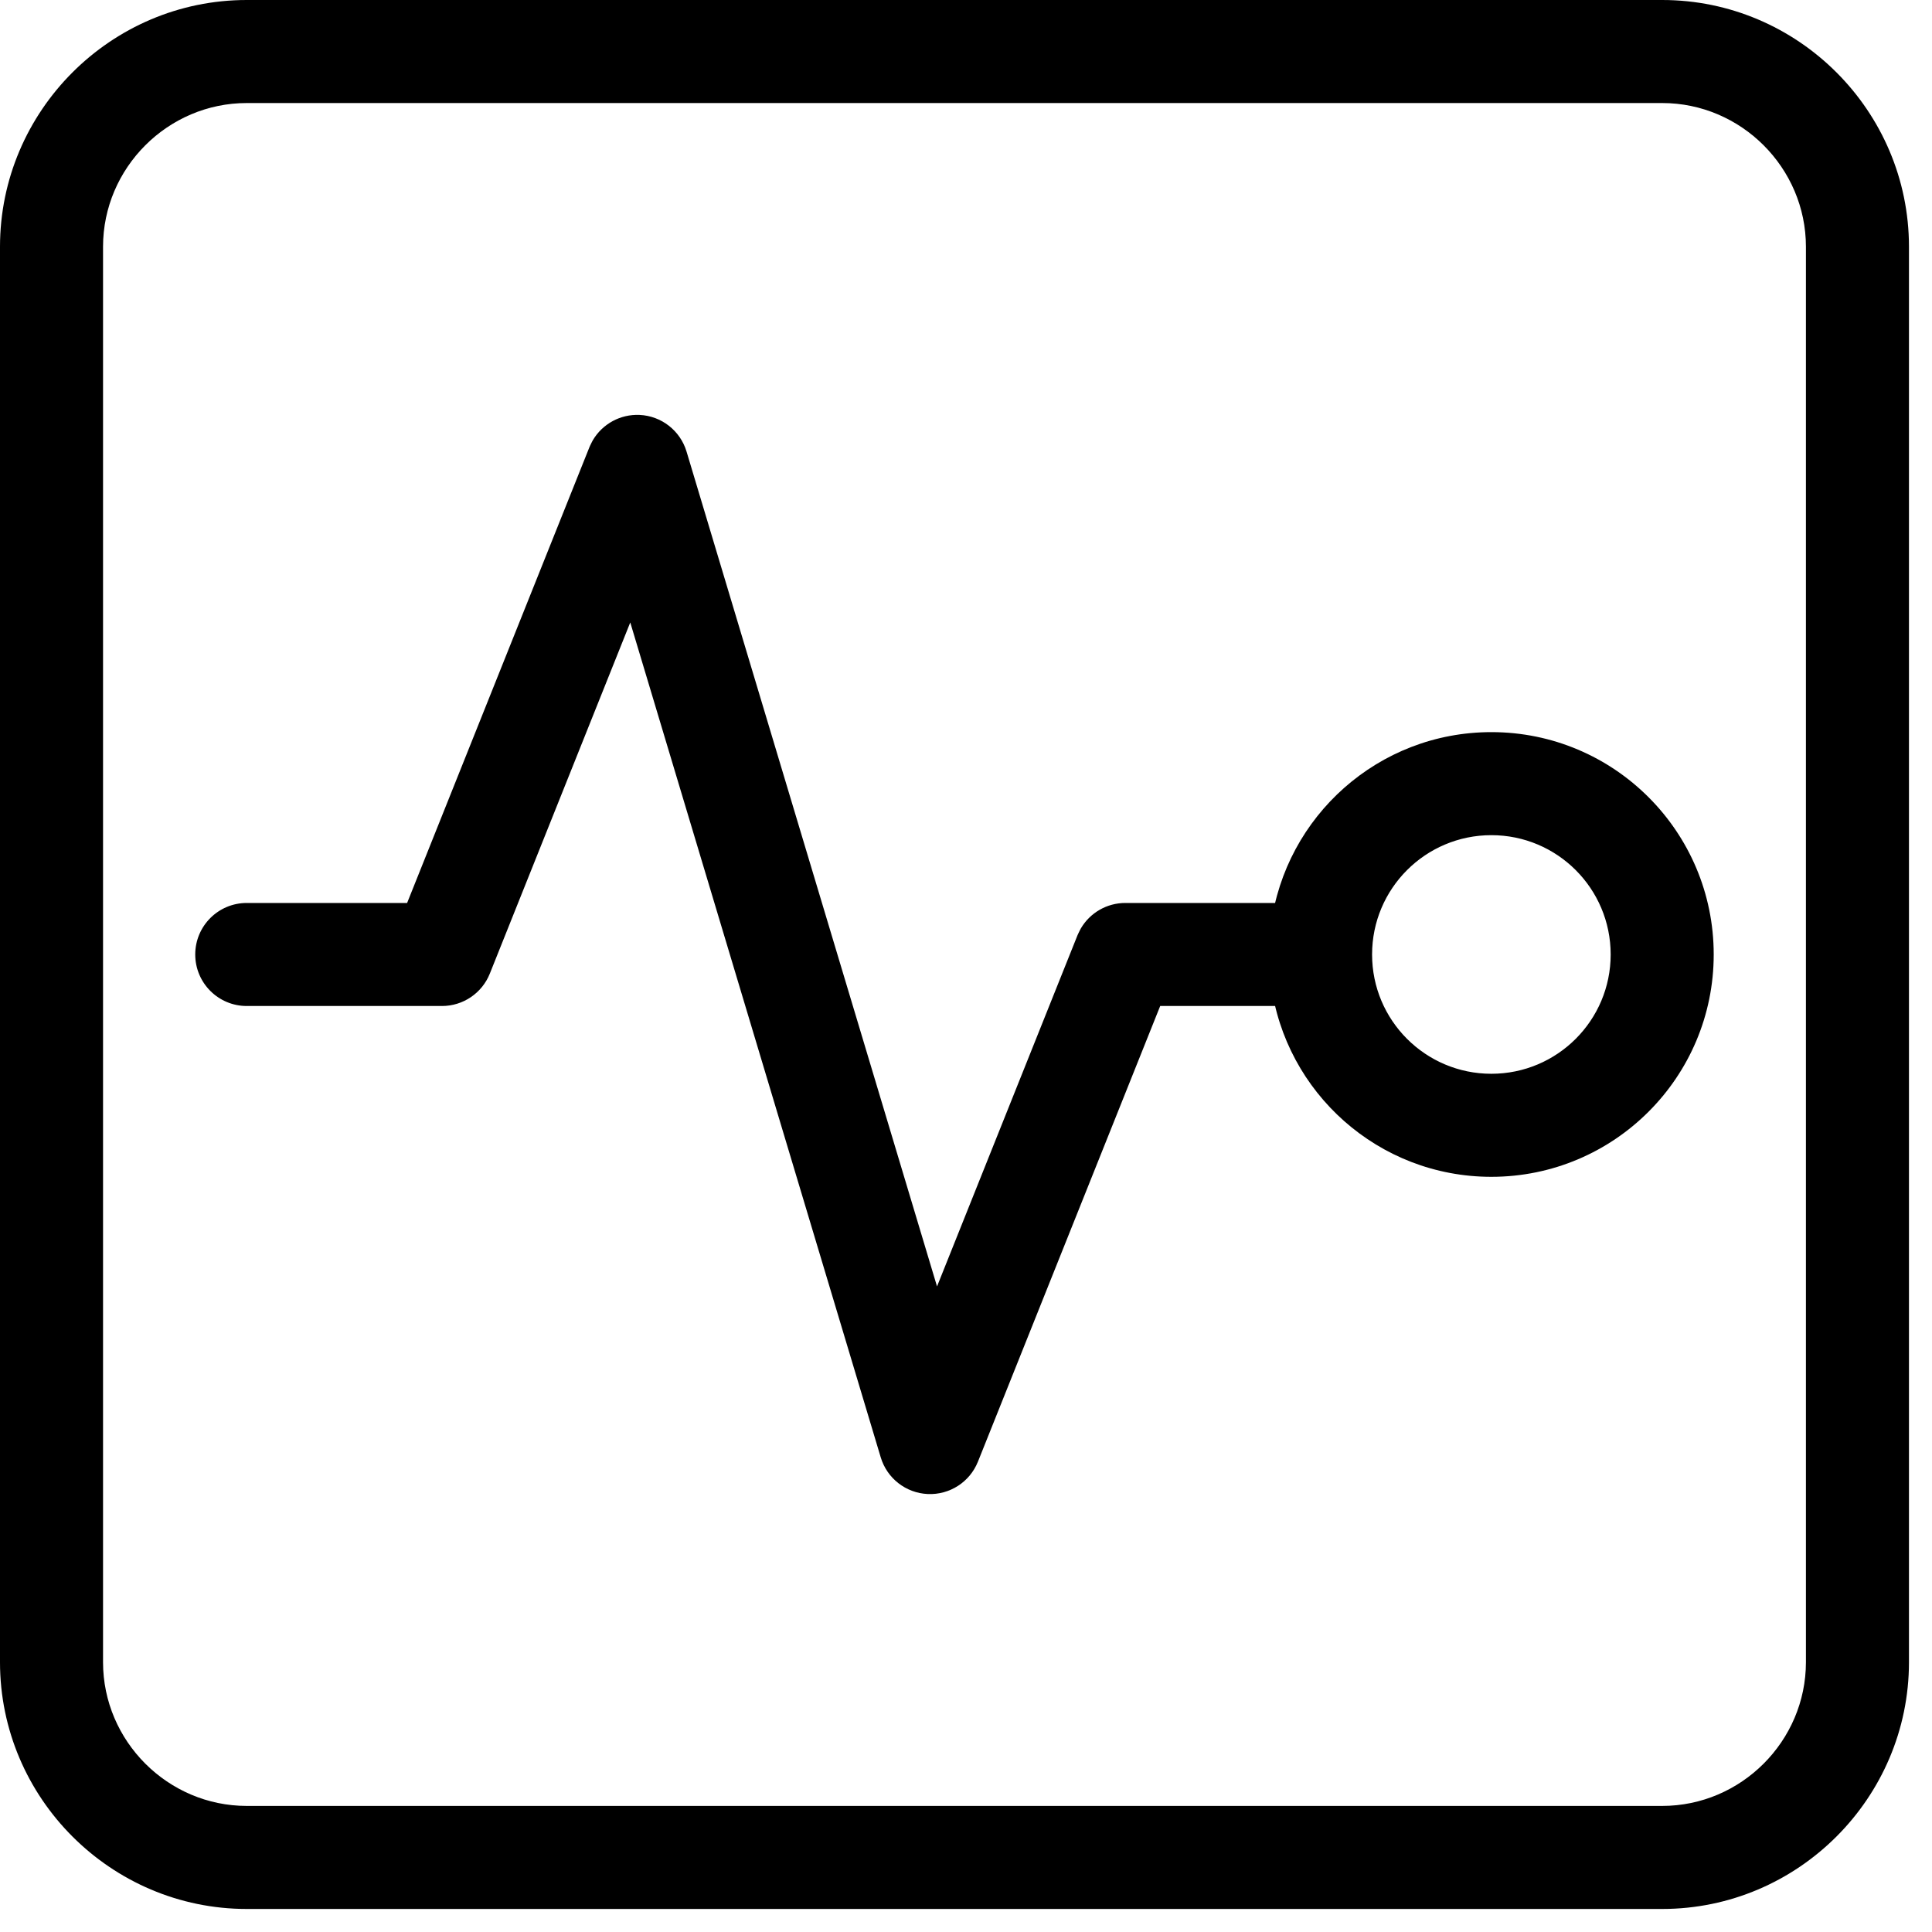
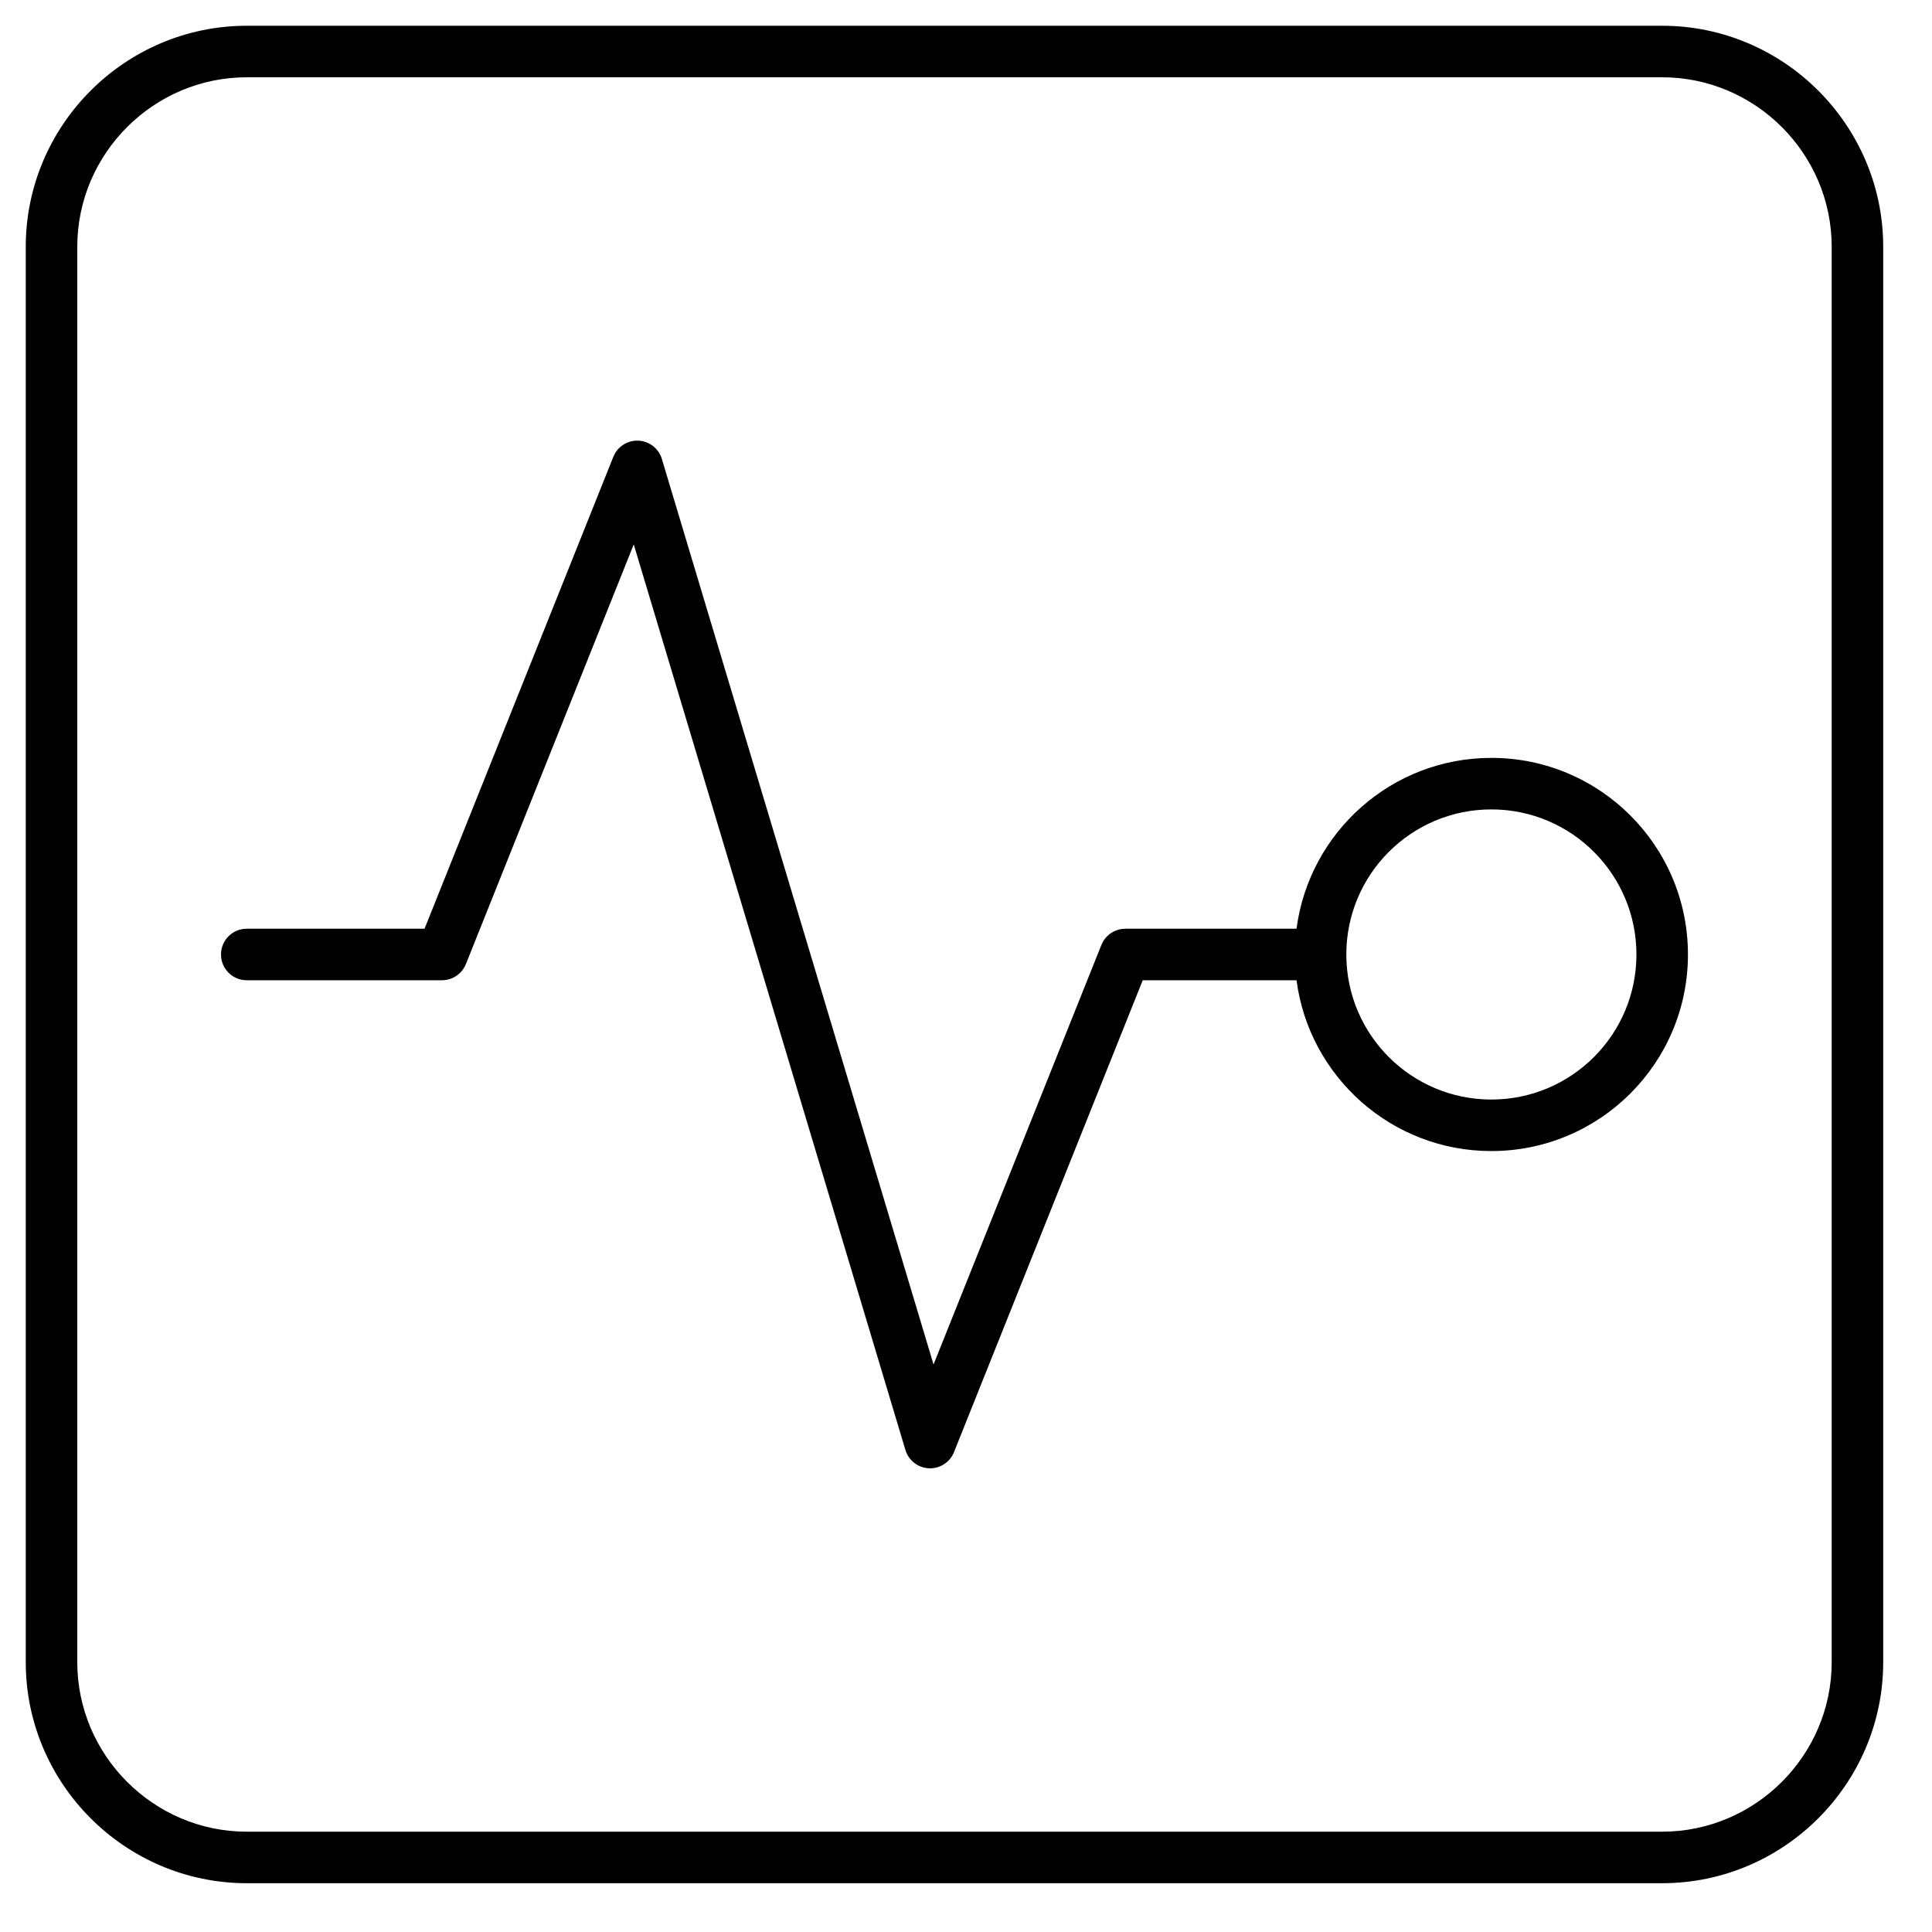
<svg xmlns="http://www.w3.org/2000/svg" width="75" height="75" viewBox="0 0 75 75" fill="none">
  <path d="M64.526 1C69.247 1 73.105 4.858 73.106 9.579V64.526C73.105 69.247 69.247 73.105 64.526 73.106H9.579C4.858 73.105 1 69.247 1 64.526V9.579C1 4.858 4.858 1 9.579 1H64.526ZM9.579 3C5.963 3 3 5.963 3 9.579V64.526C3 68.142 5.963 71.105 9.579 71.106H64.526C68.142 71.105 71.105 68.142 71.106 64.526V9.579C71.105 5.963 68.142 3 64.526 3H9.579ZM24.781 17.106C25.206 17.125 25.572 17.411 25.694 17.818L36.24 52.969L42.756 36.682L42.822 36.546C43 36.244 43.327 36.053 43.685 36.053H50.331C50.821 32.311 54.02 29.421 57.895 29.421C62.11 29.421 65.526 32.838 65.526 37.053C65.526 41.267 62.11 44.683 57.895 44.684C54.02 44.684 50.821 41.795 50.331 38.053H44.361L37.034 56.372C36.876 56.767 36.485 57.018 36.06 56.999C35.636 56.98 35.27 56.694 35.148 56.287L24.602 21.134L18.087 37.424C17.935 37.803 17.567 38.053 17.158 38.053H9.579C9.027 38.053 8.579 37.605 8.579 37.053C8.579 36.501 9.027 36.053 9.579 36.053H16.481L23.809 17.734L23.878 17.593C24.064 17.28 24.41 17.09 24.781 17.106ZM57.895 31.421C54.785 31.421 52.264 33.943 52.264 37.053C52.264 40.163 54.785 42.684 57.895 42.684C61.005 42.683 63.526 40.163 63.526 37.053C63.526 33.943 61.005 31.421 57.895 31.421Z" fill="black" />
-   <path d="M64.526 1L64.526 0H64.526V1ZM73.106 9.579L74.106 9.579L74.106 9.579L73.106 9.579ZM73.106 64.526L74.106 64.526V64.526H73.106ZM64.526 73.106L64.526 74.106L64.526 74.106L64.526 73.106ZM9.579 73.106L9.579 74.106H9.579V73.106ZM1 64.526L0 64.526L0 64.526L1 64.526ZM1 9.579L0 9.579V9.579H1ZM9.579 1L9.579 0L9.579 0L9.579 1ZM9.579 3L9.579 2L9.579 2L9.579 3ZM3 9.579L2 9.579V9.579H3ZM3 64.526L2 64.526L2 64.526L3 64.526ZM9.579 71.106L9.579 72.106H9.579V71.106ZM64.526 71.106L64.526 72.106L64.526 72.106L64.526 71.106ZM71.106 64.526L72.106 64.526V64.526H71.106ZM71.106 9.579L72.106 9.579L72.106 9.579L71.106 9.579ZM64.526 3L64.526 2H64.526V3ZM24.781 17.106L24.826 16.107L24.826 16.107L24.781 17.106ZM25.694 17.818L24.736 18.106L24.736 18.106L25.694 17.818ZM36.24 52.969L35.282 53.256C35.405 53.663 35.771 53.949 36.196 53.968C36.62 53.987 37.011 53.735 37.169 53.34L36.24 52.969ZM42.756 36.682L41.858 36.242C41.847 36.264 41.837 36.287 41.827 36.31L42.756 36.682ZM42.822 36.546L41.96 36.039C41.947 36.061 41.935 36.084 41.924 36.106L42.822 36.546ZM50.331 36.053V37.053C50.833 37.053 51.257 36.68 51.323 36.183L50.331 36.053ZM57.895 29.421L57.896 28.421H57.895V29.421ZM65.526 37.053L66.526 37.053L66.526 37.053L65.526 37.053ZM57.895 44.684L57.895 45.684L57.896 45.684L57.895 44.684ZM50.331 38.053L51.323 37.923C51.257 37.425 50.833 37.053 50.331 37.053V38.053ZM44.361 38.053V37.053C43.952 37.053 43.585 37.302 43.433 37.681L44.361 38.053ZM37.034 56.372L37.962 56.744L37.963 56.743L37.034 56.372ZM36.06 56.999L36.016 57.998L36.016 57.998L36.06 56.999ZM35.148 56.287L34.19 56.575L34.19 56.575L35.148 56.287ZM24.602 21.134L25.559 20.846C25.437 20.439 25.071 20.154 24.646 20.135C24.221 20.116 23.831 20.368 23.673 20.762L24.602 21.134ZM18.087 37.424L19.015 37.795L19.015 37.795L18.087 37.424ZM17.158 38.053L17.158 39.053L17.158 39.053L17.158 38.053ZM8.579 37.053L7.579 37.053L7.579 37.053L8.579 37.053ZM16.481 36.053V37.053C16.89 37.053 17.258 36.804 17.41 36.424L16.481 36.053ZM23.809 17.734L22.91 17.295C22.899 17.317 22.889 17.34 22.88 17.363L23.809 17.734ZM23.878 17.593L23.019 17.081C23.005 17.104 22.992 17.128 22.98 17.153L23.878 17.593ZM57.895 31.421L57.896 30.421H57.895V31.421ZM52.264 37.053L51.264 37.053L51.264 37.053L52.264 37.053ZM57.895 42.684L57.895 43.684L57.896 43.684L57.895 42.684ZM63.526 37.053L64.526 37.053L64.526 37.053L63.526 37.053ZM64.526 1L64.526 2C68.695 2 72.105 5.411 72.106 9.579L73.106 9.579L74.106 9.579C74.105 4.306 69.799 3.04001e-05 64.526 0L64.526 1ZM73.106 9.579H72.106V64.526H73.106H74.106V9.579H73.106ZM73.106 64.526L72.106 64.526C72.105 68.695 68.695 72.105 64.526 72.106L64.526 73.106L64.526 74.106C69.799 74.105 74.105 69.799 74.106 64.526L73.106 64.526ZM64.526 73.106V72.106H9.579V73.106V74.106H64.526V73.106ZM9.579 73.106L9.579 72.106C5.411 72.105 2 68.695 2 64.526L1 64.526L0 64.526C3.03991e-05 69.799 4.306 74.105 9.579 74.106L9.579 73.106ZM1 64.526H2V9.579H1H0V64.526H1ZM1 9.579L2 9.579C2 5.411 5.411 2 9.579 2L9.579 1L9.579 0C4.306 6.21075e-05 6.21056e-05 4.306 0 9.579L1 9.579ZM9.579 1V2H64.526V1V0H9.579V1ZM9.579 3L9.579 2C5.411 2 2 5.411 2 9.579L3 9.579L4 9.579C4 6.515 6.515 4 9.579 4L9.579 3ZM3 9.579H2V64.526H3H4V9.579H3ZM3 64.526L2 64.526C2 68.695 5.411 72.105 9.579 72.106L9.579 71.106L9.579 70.106C6.515 70.105 4 67.59 4 64.526L3 64.526ZM9.579 71.106V72.106H64.526V71.106V70.106H9.579V71.106ZM64.526 71.106L64.526 72.106C68.695 72.105 72.105 68.695 72.106 64.526L71.106 64.526L70.106 64.526C70.105 67.59 67.59 70.105 64.526 70.106L64.526 71.106ZM71.106 64.526H72.106V9.579H71.106H70.106V64.526H71.106ZM71.106 9.579L72.106 9.579C72.105 5.411 68.695 2 64.526 2L64.526 3L64.526 4C67.59 4 70.105 6.515 70.106 9.579L71.106 9.579ZM64.526 3V2H9.579V3V4H64.526V3ZM24.781 17.106L24.737 18.105L24.736 18.106L25.694 17.818L26.652 17.531C26.408 16.717 25.676 16.145 24.826 16.107L24.781 17.106ZM25.694 17.818L24.736 18.106L35.282 53.256L36.24 52.969L37.198 52.681L26.652 17.531L25.694 17.818ZM36.24 52.969L37.169 53.34L43.684 37.053L42.756 36.682L41.827 36.31L35.312 52.597L36.24 52.969ZM42.756 36.682L43.654 37.121L43.721 36.985L42.822 36.546L41.924 36.106L41.858 36.242L42.756 36.682ZM42.822 36.546L43.684 37.053L43.685 37.053V36.053V35.053C42.968 35.053 42.316 35.434 41.96 36.039L42.822 36.546ZM43.685 36.053V37.053H50.331V36.053V35.053H43.685V36.053ZM50.331 36.053L51.323 36.183C51.748 32.931 54.529 30.421 57.895 30.421V29.421V28.421C53.511 28.421 49.894 31.69 49.34 35.923L50.331 36.053ZM57.895 29.421L57.895 30.421C61.557 30.421 64.526 33.39 64.526 37.053L65.526 37.053L66.526 37.053C66.526 32.286 62.662 28.421 57.896 28.421L57.895 29.421ZM65.526 37.053L64.526 37.053C64.526 40.715 61.558 43.683 57.895 43.684L57.895 44.684L57.896 45.684C62.662 45.683 66.526 41.819 66.526 37.053L65.526 37.053ZM57.895 44.684V43.684C54.529 43.684 51.748 41.174 51.323 37.923L50.331 38.053L49.34 38.183C49.894 42.416 53.511 45.684 57.895 45.684V44.684ZM50.331 38.053V37.053H44.361V38.053V39.053H50.331V38.053ZM44.361 38.053L43.433 37.681L36.106 56.001L37.034 56.372L37.963 56.743L45.29 38.424L44.361 38.053ZM37.034 56.372L36.106 56L36.105 56L36.06 56.999L36.016 57.998C36.864 58.036 37.646 57.534 37.962 56.744L37.034 56.372ZM36.06 56.999L36.105 56L36.105 56L35.148 56.287L34.19 56.575C34.434 57.388 35.166 57.96 36.016 57.998L36.06 56.999ZM35.148 56.287L36.105 56L25.559 20.846L24.602 21.134L23.644 21.421L34.19 56.575L35.148 56.287ZM24.602 21.134L23.673 20.762L17.158 37.053L18.087 37.424L19.015 37.795L25.53 21.505L24.602 21.134ZM18.087 37.424L17.159 37.052L17.158 37.053L17.158 38.053L17.158 39.053C17.976 39.053 18.712 38.554 19.015 37.795L18.087 37.424ZM17.158 38.053V37.053H9.579V38.053V39.053H17.158V38.053ZM9.579 38.053V37.053L9.579 37.053L8.579 37.053L7.579 37.053C7.579 38.157 8.474 39.053 9.579 39.053V38.053ZM8.579 37.053L9.579 37.053L9.579 37.053V36.053V35.053C8.474 35.053 7.579 35.948 7.579 37.053L8.579 37.053ZM9.579 36.053V37.053H16.481V36.053V35.053H9.579V36.053ZM16.481 36.053L17.41 36.424L24.737 18.106L23.809 17.734L22.88 17.363L15.553 35.681L16.481 36.053ZM23.809 17.734L24.707 18.174L24.776 18.032L23.878 17.593L22.98 17.153L22.91 17.295L23.809 17.734ZM23.878 17.593L24.737 18.105L24.737 18.105L24.781 17.106L24.826 16.107C24.083 16.075 23.392 16.455 23.019 17.081L23.878 17.593ZM57.895 31.421V30.421C54.233 30.421 51.264 33.39 51.264 37.053L52.264 37.053L53.264 37.053C53.264 34.495 55.338 32.421 57.895 32.421V31.421ZM52.264 37.053L51.264 37.053C51.264 40.715 54.233 43.684 57.895 43.684V42.684V41.684C55.337 41.684 53.264 39.61 53.264 37.053L52.264 37.053ZM57.895 42.684L57.896 43.684C61.558 43.683 64.526 40.715 64.526 37.053L63.526 37.053L62.526 37.053C62.526 39.61 60.453 41.683 57.895 41.684L57.895 42.684ZM63.526 37.053L64.526 37.053C64.526 33.391 61.558 30.421 57.896 30.421L57.895 31.421L57.895 32.421C60.453 32.421 62.526 34.495 62.526 37.053L63.526 37.053Z" fill="black" />
</svg>